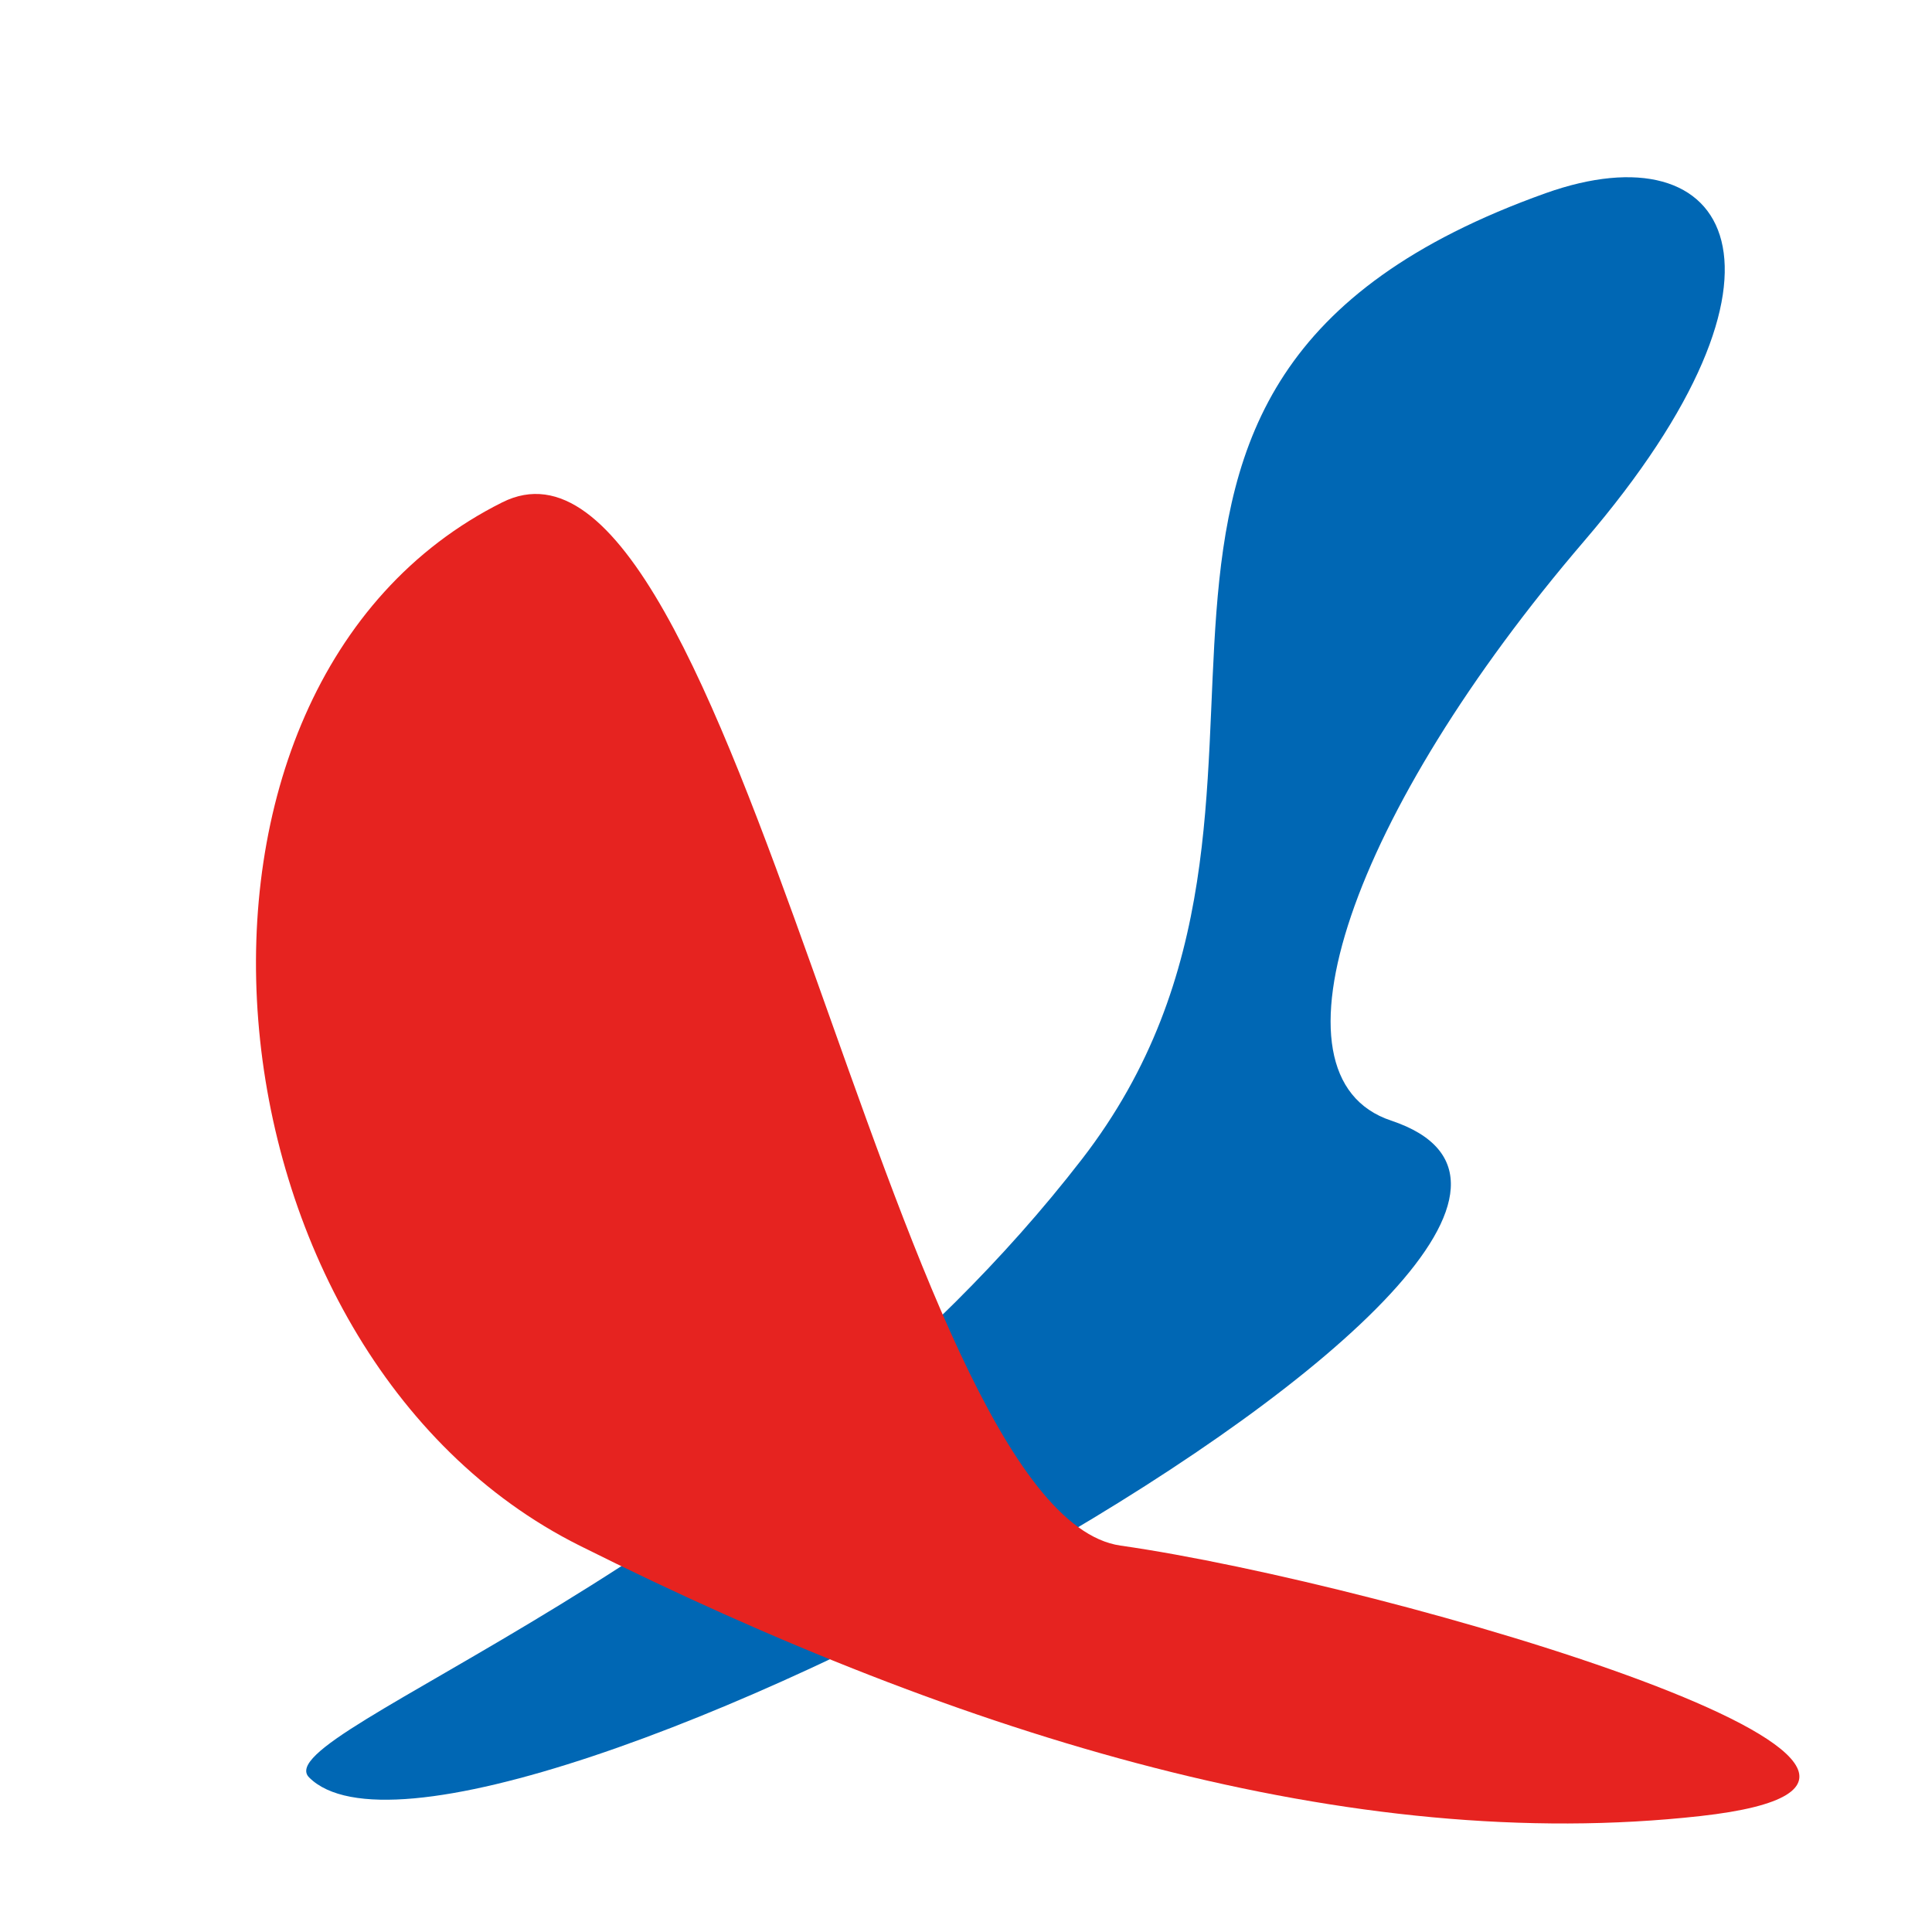
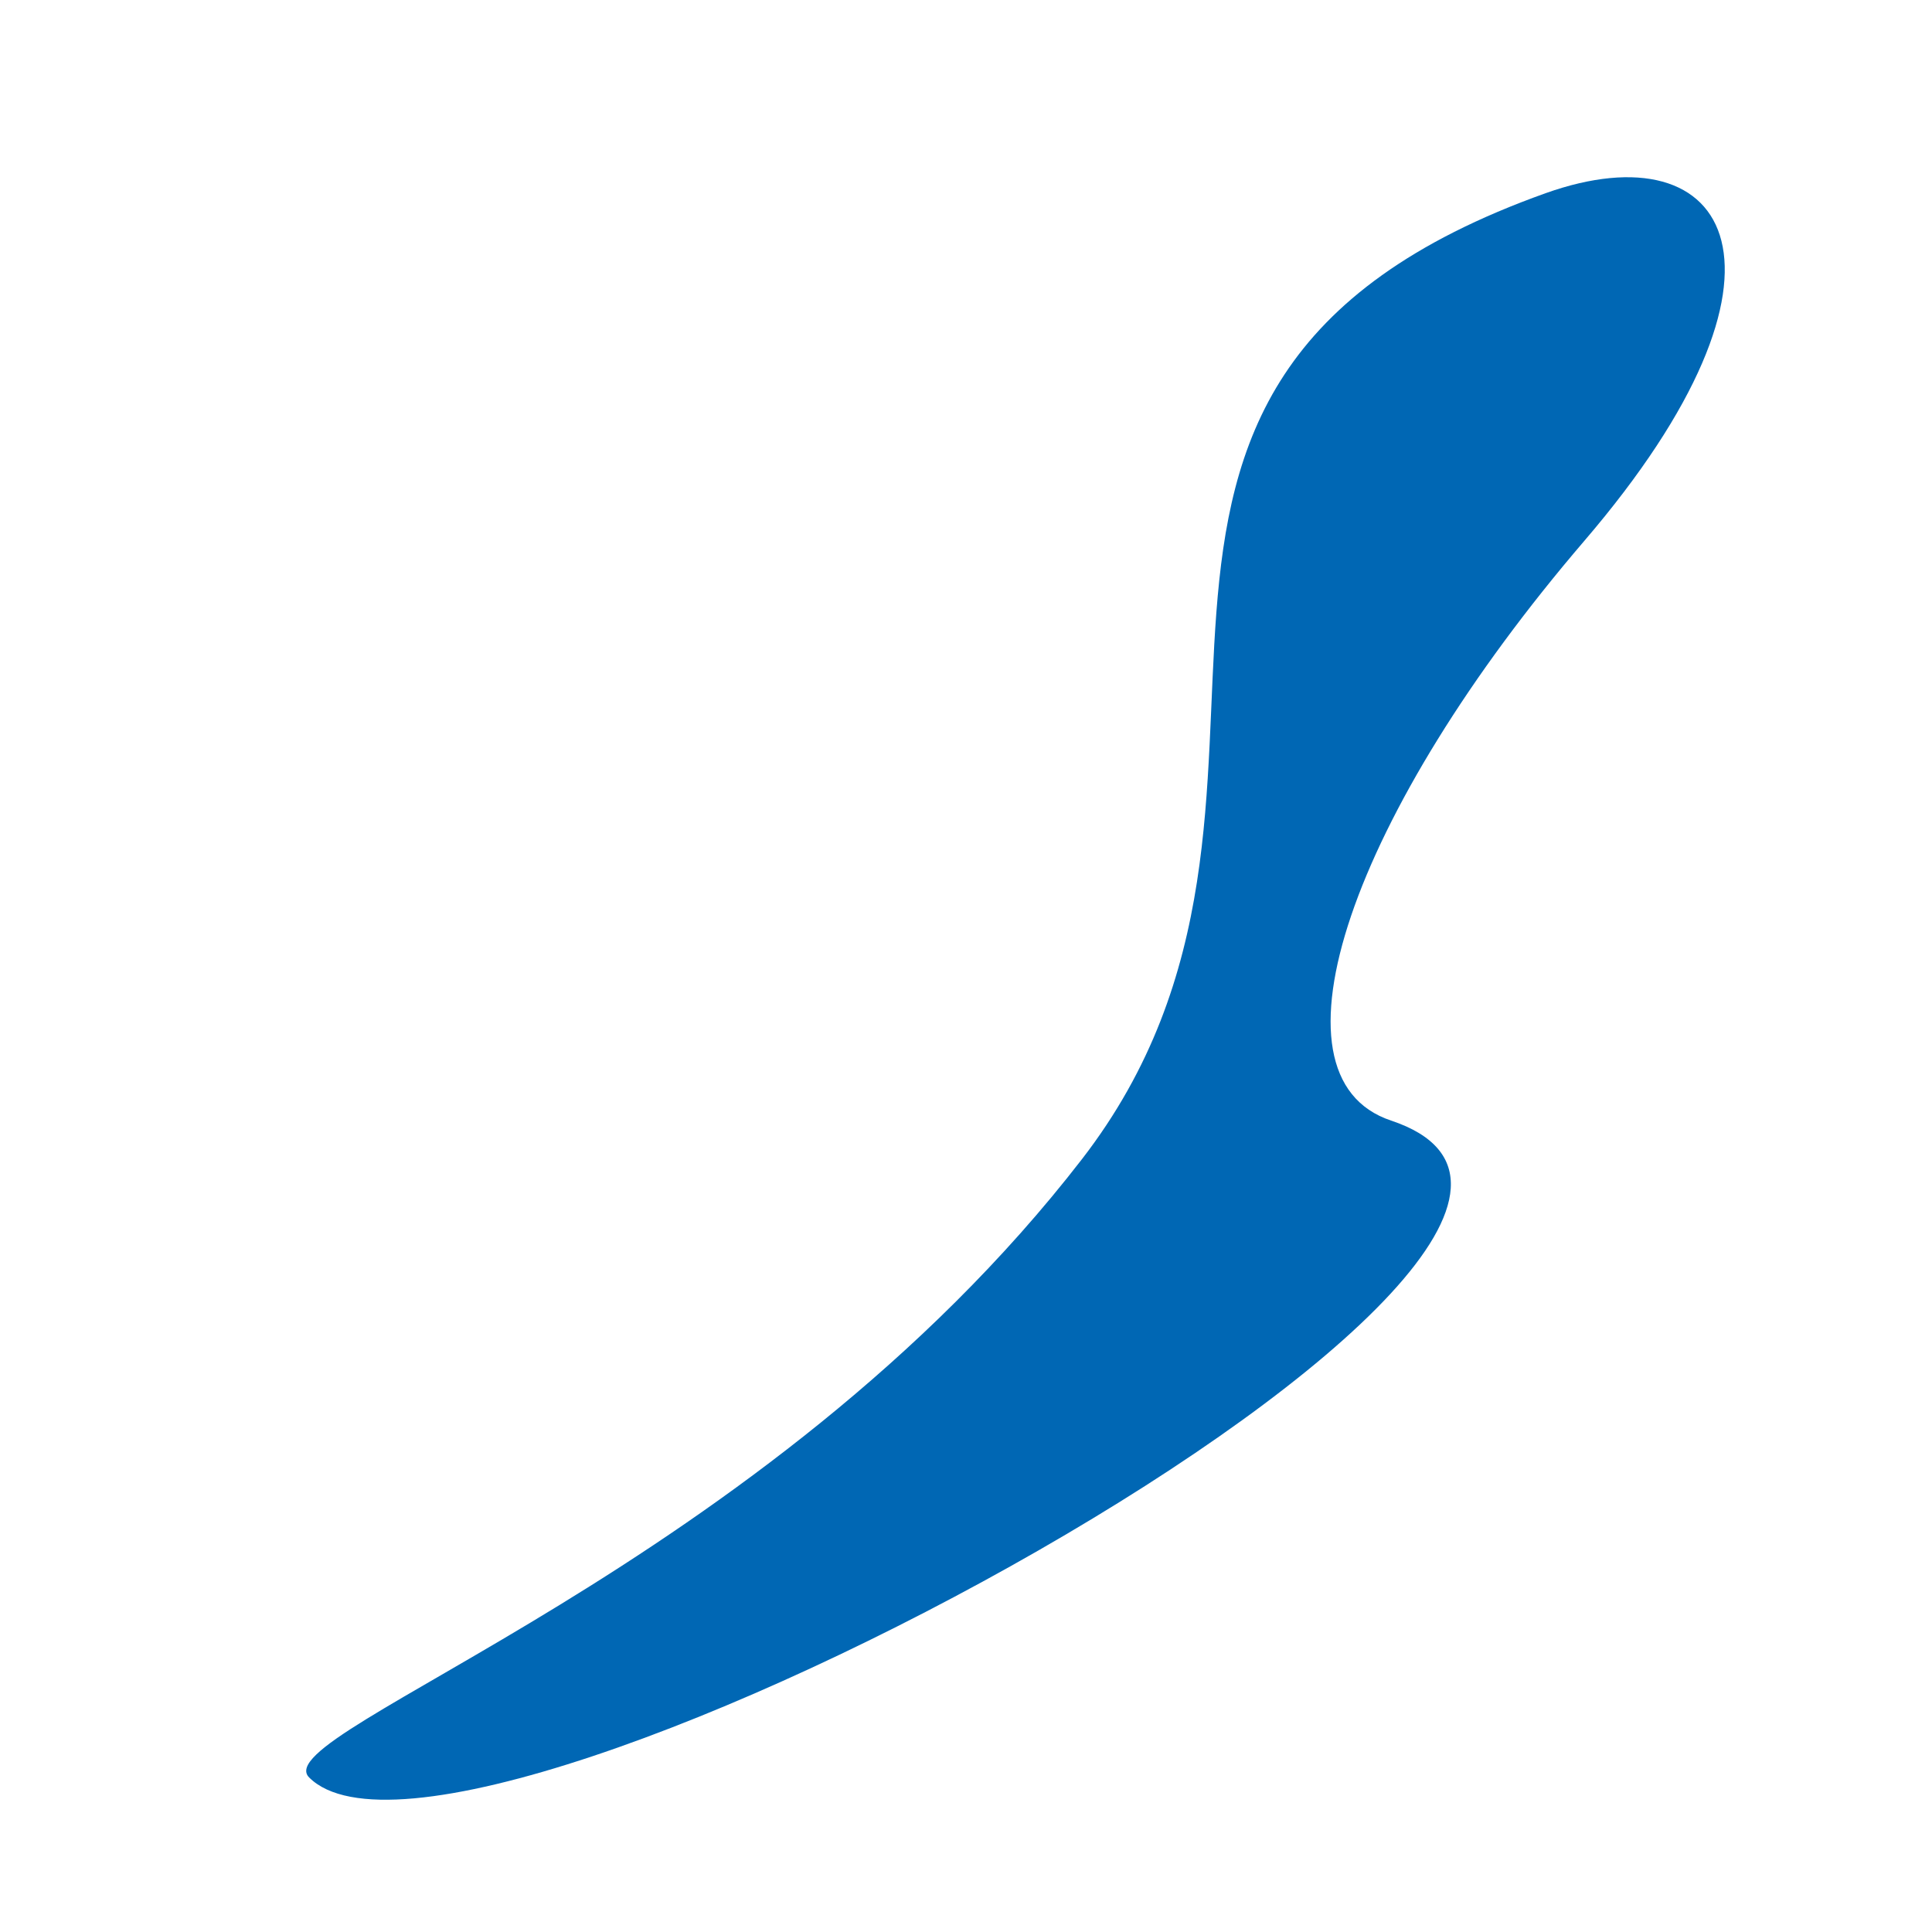
<svg xmlns="http://www.w3.org/2000/svg" id="图层_1" data-name="图层 1" viewBox="0 0 50 50">
  <defs>
    <style>.cls-1{fill:#0067b4;}.cls-2{fill:#e62320;}</style>
  </defs>
  <title>person_icon</title>
  <path class="cls-1" d="M8,46c-1.18-1.18,11.8-5.39,20-16,7.28-9.42-2-20,12-25,4.8-1.71,7,2,1,9s-8.42,13.86-5,15C45,32,12,50,8,46Z" />
-   <path class="cls-2" d="M13,13c-9.51,4.75-8,22,2,27s20,8,29,7-8-6-15-7C23.06,39.15,19,10,13,13Z" />
</svg>